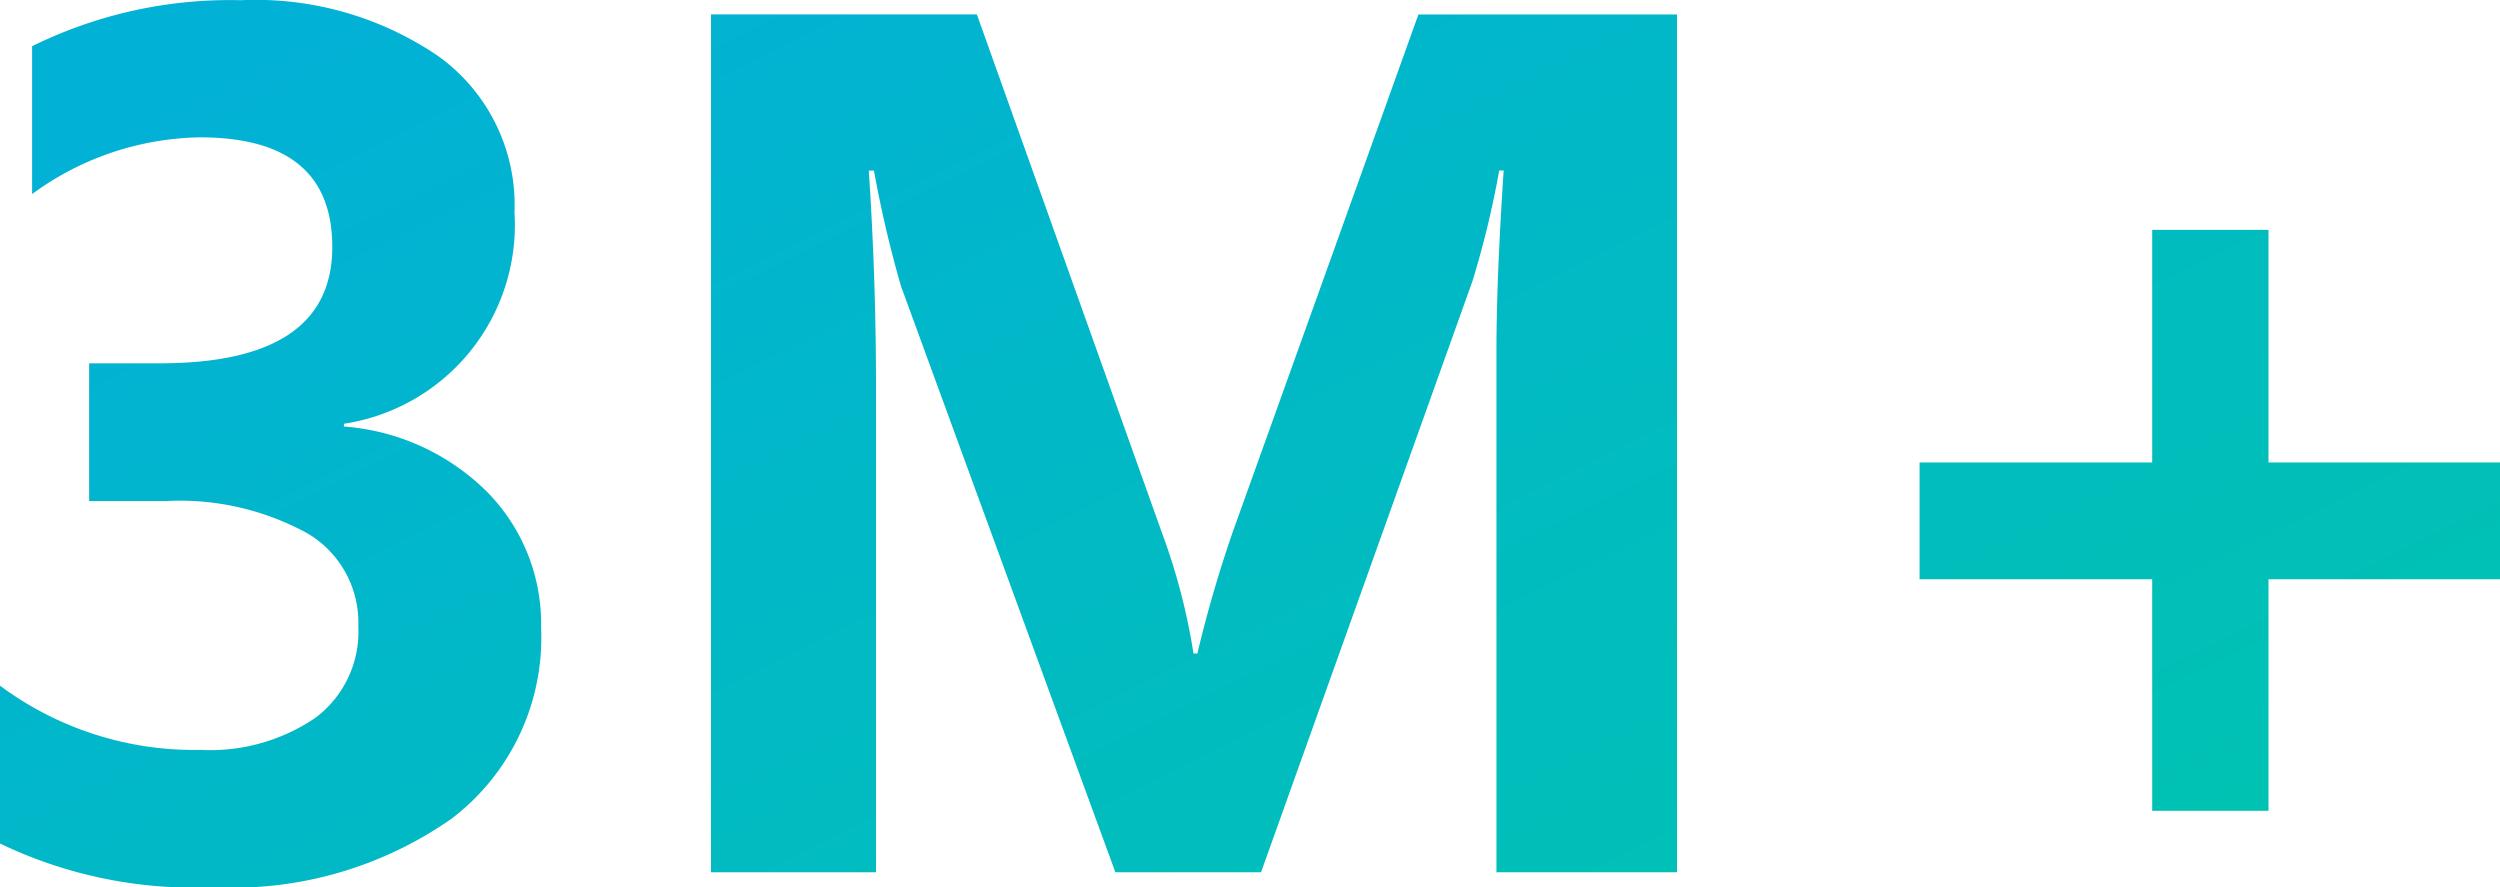
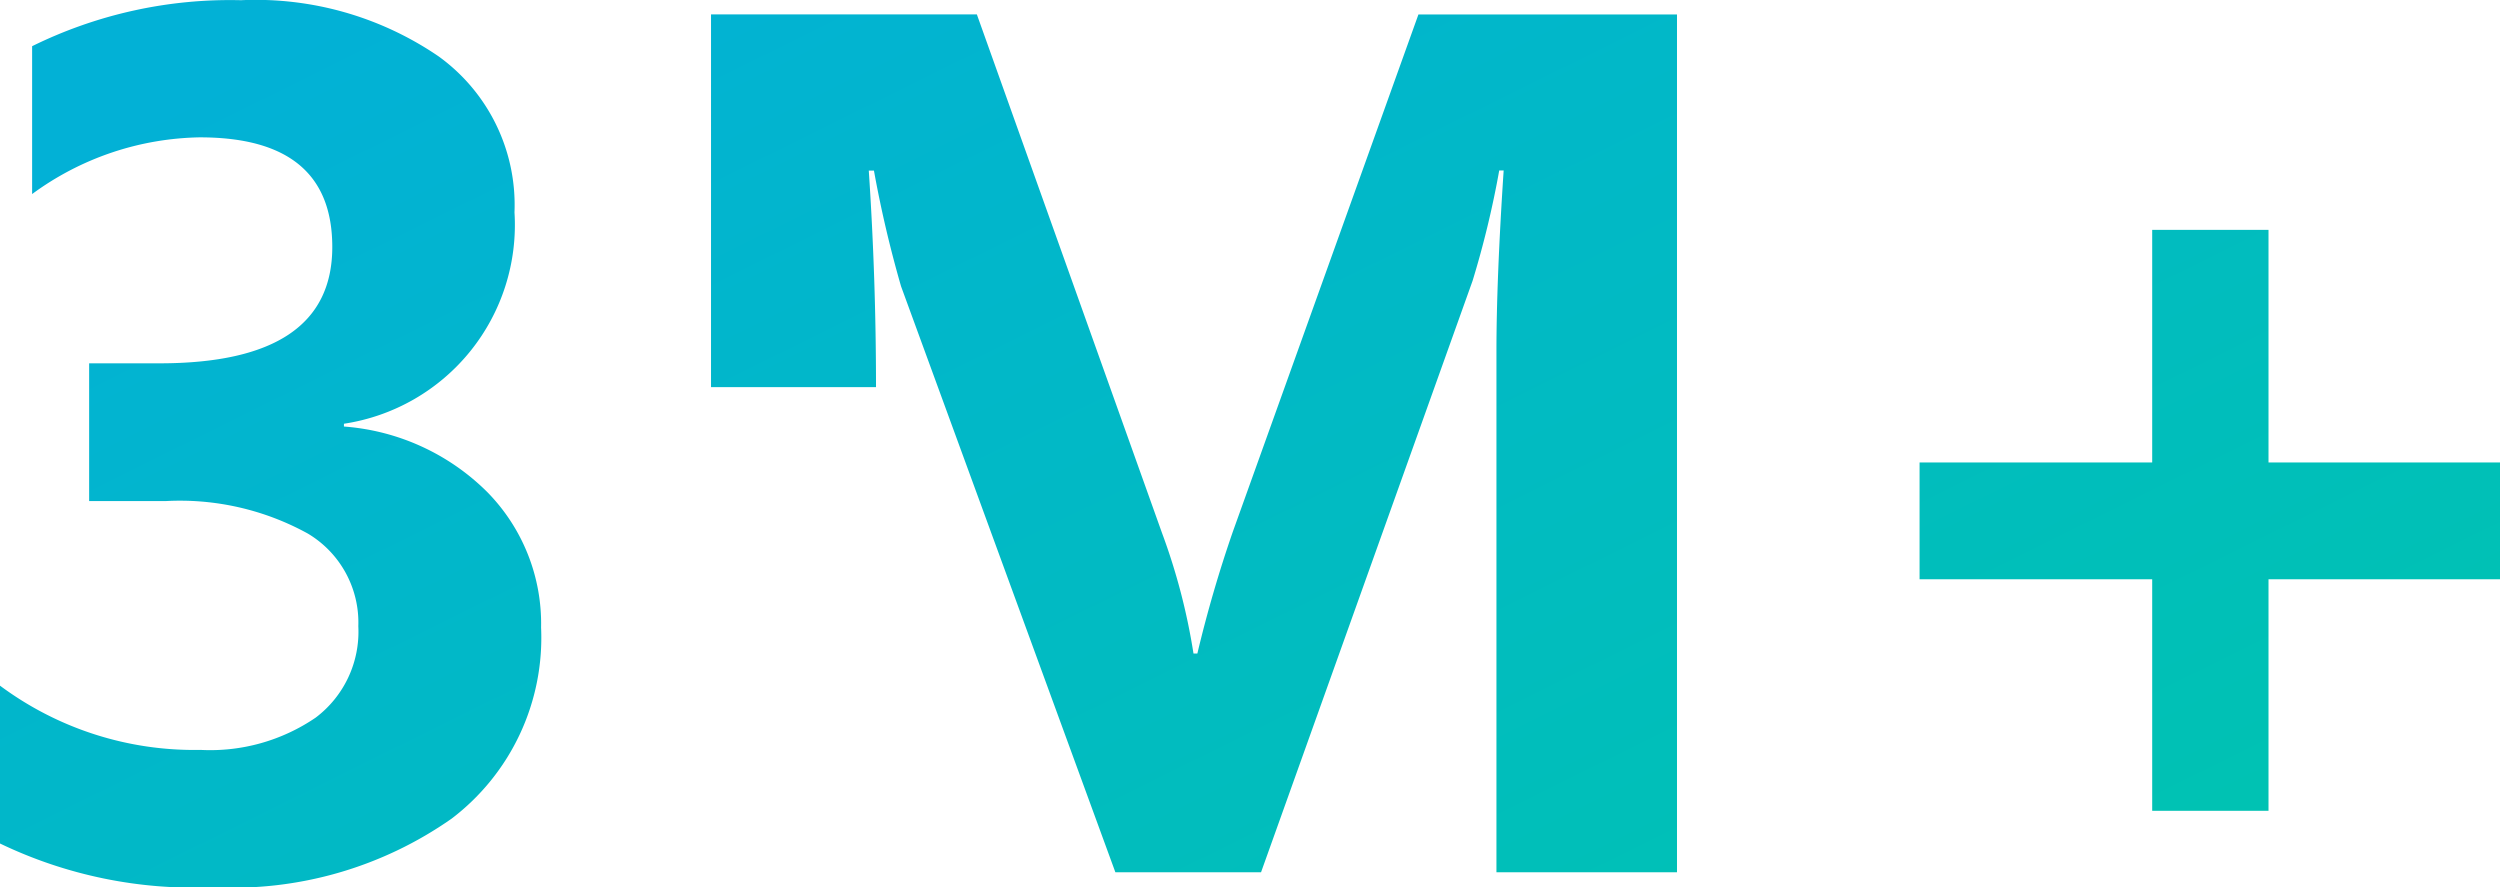
<svg xmlns="http://www.w3.org/2000/svg" width="48.49" height="17.209" viewBox="0 0 48.49 17.209">
  <defs>
    <linearGradient id="a" x1="0.961" y1="0.81" x2="0.037" y2="0.154" gradientUnits="objectBoundingBox">
      <stop offset="0" stop-color="#00c2b3" />
      <stop offset="1" stop-color="#02b1d6" />
    </linearGradient>
  </defs>
-   <path d="M-24.771-3.62a6.311,6.311,0,0,0,3.889,1.246A3.629,3.629,0,0,0-18.648-3a2.087,2.087,0,0,0,.827-1.772,2.009,2.009,0,0,0-.983-1.8A5.14,5.14,0,0,0-21.56-7.2h-1.482V-9.872h1.364q3.352,0,3.352-2.256,0-2.127-2.567-2.127a5.642,5.642,0,0,0-3.255,1.1v-2.868a8.683,8.683,0,0,1,4.05-.892,6.282,6.282,0,0,1,3.835,1.09A3.552,3.552,0,0,1-14.792-12.8,3.9,3.9,0,0,1-18.1-8.7v.054a4.4,4.4,0,0,1,2.782,1.273,3.641,3.641,0,0,1,1.042,2.626,4.408,4.408,0,0,1-1.735,3.706A7.4,7.4,0,0,1-20.636.29a8.687,8.687,0,0,1-4.136-.849ZM4.254,0V-10.1q0-1.4.14-3.513H4.308a18.367,18.367,0,0,1-.516,2.138L-.312,0H-3.137L-7.294-11.365A22.542,22.542,0,0,1-7.82-13.61h-.1q.14,2.095.14,4.2V0h-3.2V-16.64h5.156L-2.234-6.585a12.083,12.083,0,0,1,.612,2.342h.075A24.59,24.59,0,0,1-.859-6.606l3.6-10.033H7.756V0ZM23.719-5.683h-4.49v4.49H16.973v-4.49H12.461V-7.949h4.512v-4.512h2.256v4.512h4.49Z" transform="translate(24.771 16.919)" fill="url(#a)" />
+   <path d="M-24.771-3.62a6.311,6.311,0,0,0,3.889,1.246A3.629,3.629,0,0,0-18.648-3a2.087,2.087,0,0,0,.827-1.772,2.009,2.009,0,0,0-.983-1.8A5.14,5.14,0,0,0-21.56-7.2h-1.482V-9.872h1.364q3.352,0,3.352-2.256,0-2.127-2.567-2.127a5.642,5.642,0,0,0-3.255,1.1v-2.868a8.683,8.683,0,0,1,4.05-.892,6.282,6.282,0,0,1,3.835,1.09A3.552,3.552,0,0,1-14.792-12.8,3.9,3.9,0,0,1-18.1-8.7v.054a4.4,4.4,0,0,1,2.782,1.273,3.641,3.641,0,0,1,1.042,2.626,4.408,4.408,0,0,1-1.735,3.706A7.4,7.4,0,0,1-20.636.29a8.687,8.687,0,0,1-4.136-.849ZM4.254,0V-10.1q0-1.4.14-3.513H4.308a18.367,18.367,0,0,1-.516,2.138L-.312,0H-3.137L-7.294-11.365A22.542,22.542,0,0,1-7.82-13.61h-.1q.14,2.095.14,4.2h-3.2V-16.64h5.156L-2.234-6.585a12.083,12.083,0,0,1,.612,2.342h.075A24.59,24.59,0,0,1-.859-6.606l3.6-10.033H7.756V0ZM23.719-5.683h-4.49v4.49H16.973v-4.49H12.461V-7.949h4.512v-4.512h2.256v4.512h4.49Z" transform="translate(24.771 16.919)" fill="url(#a)" />
</svg>